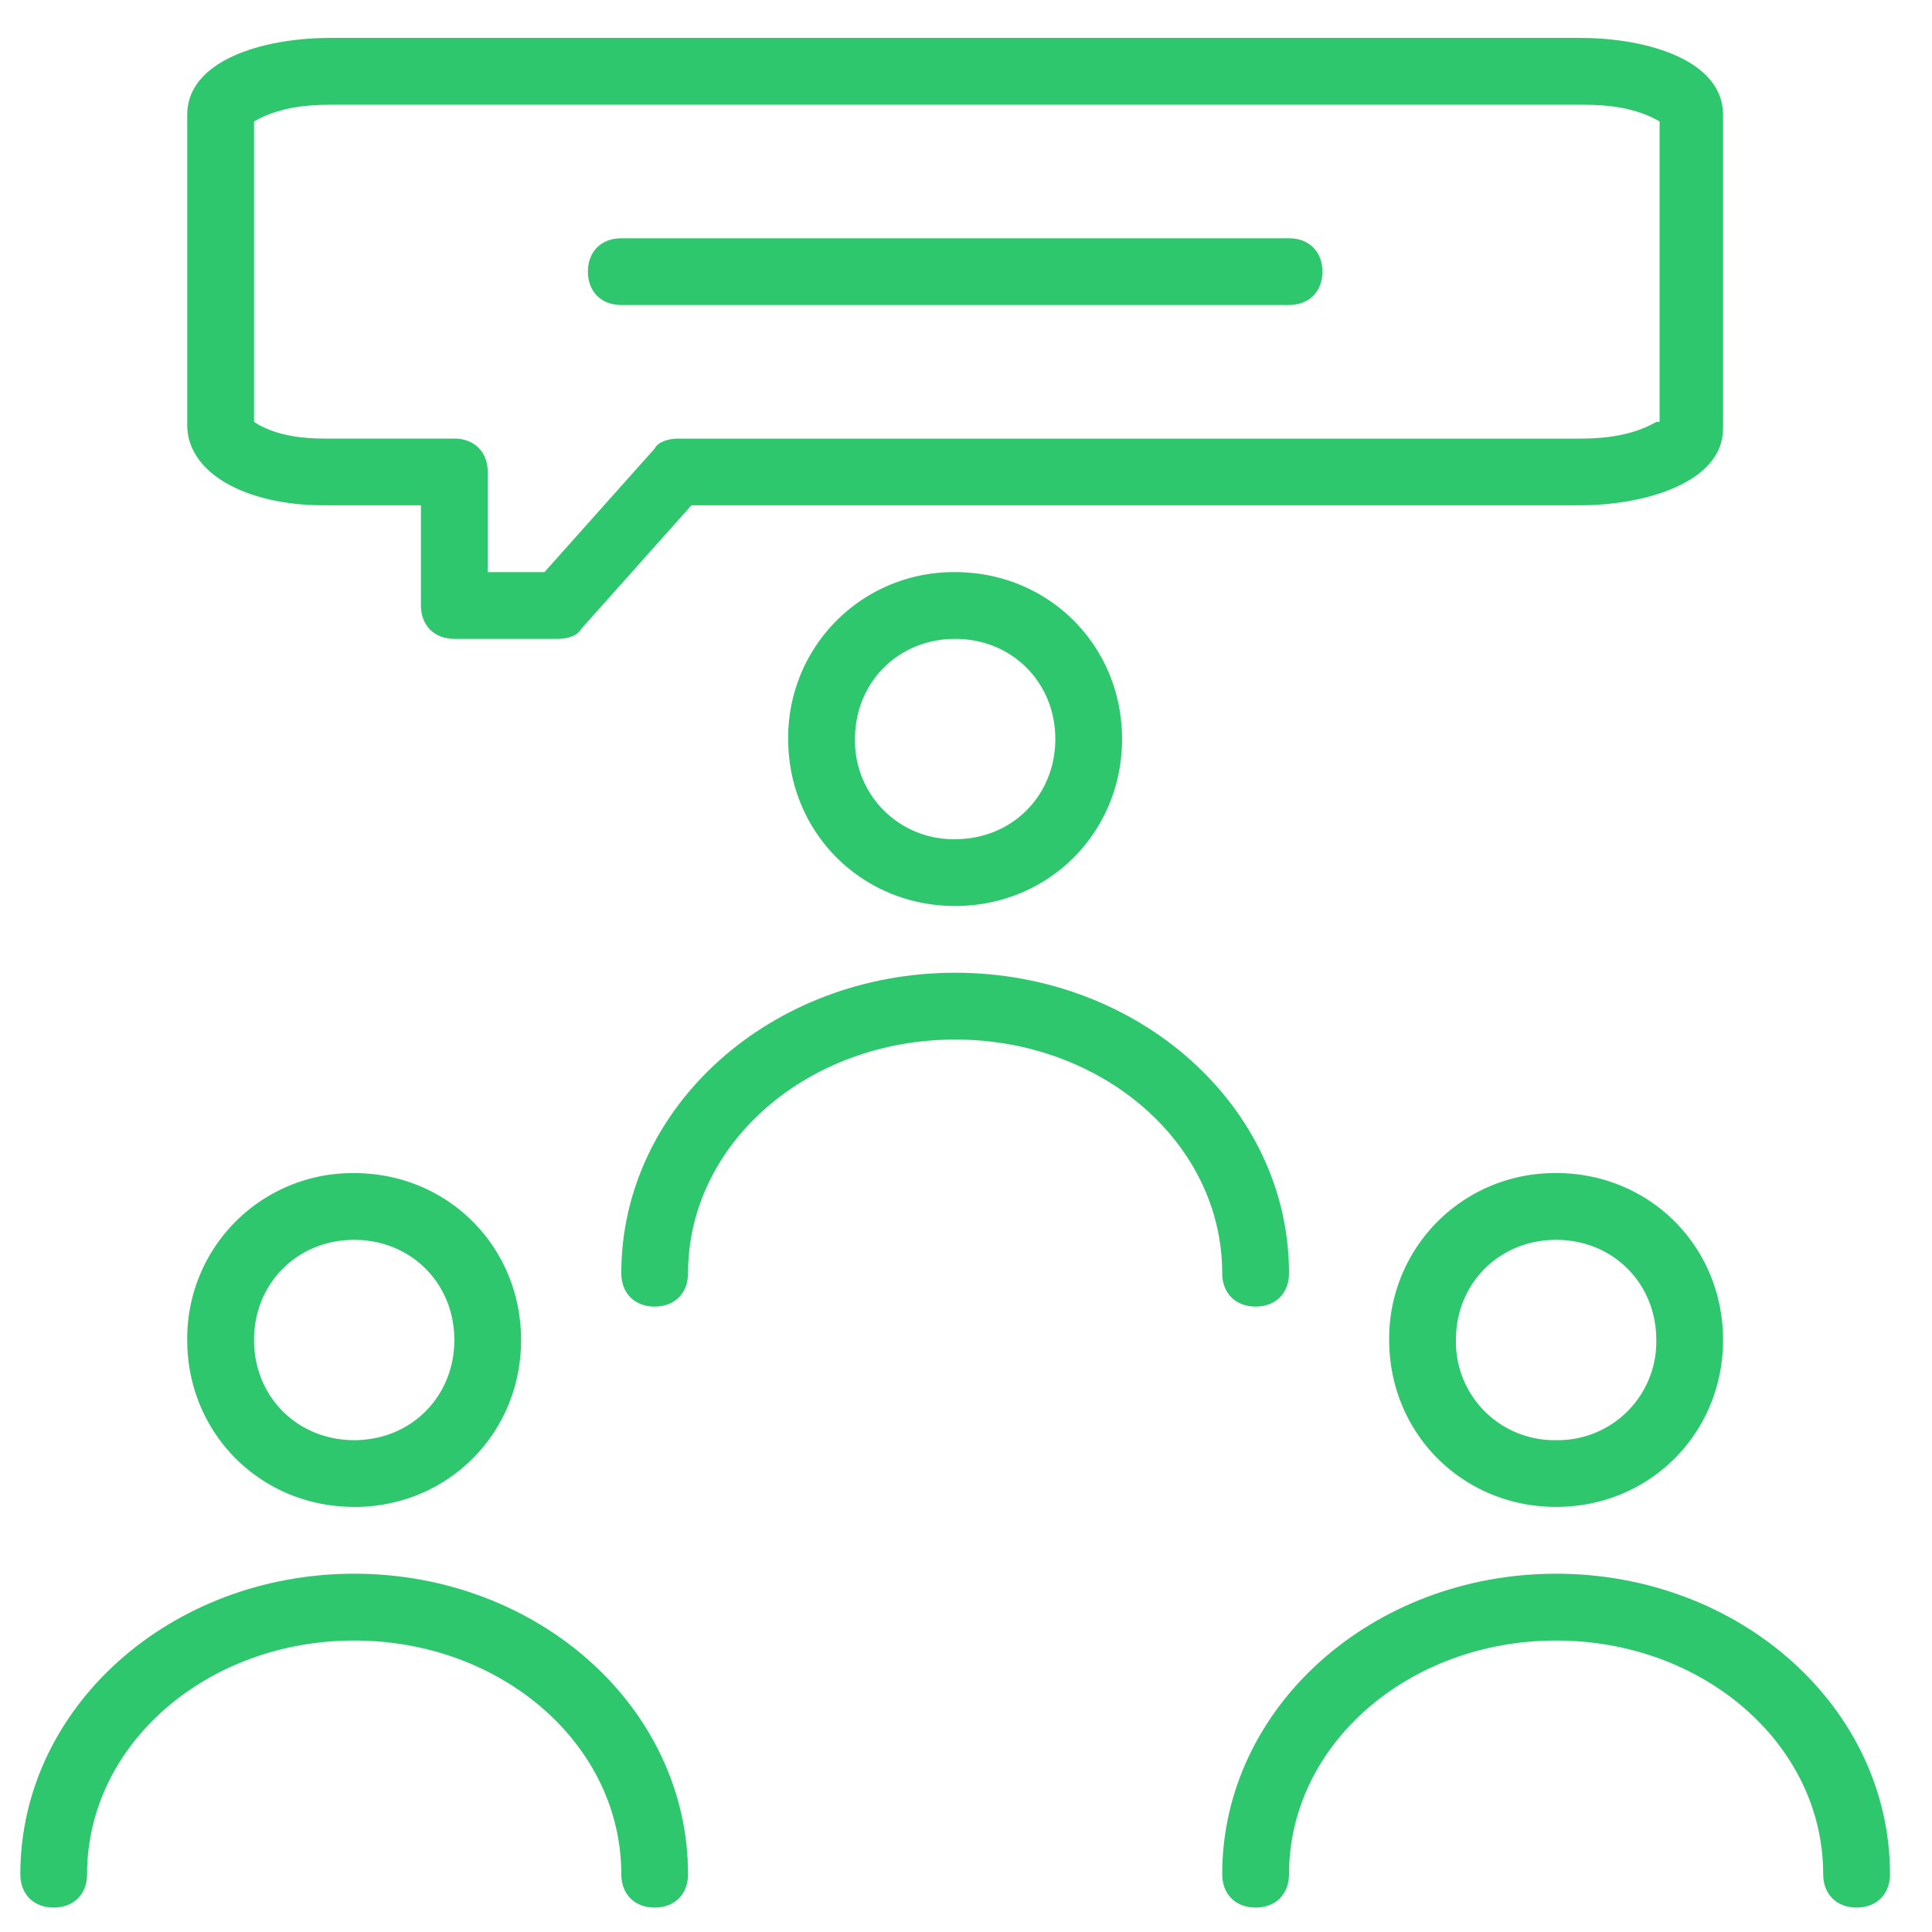
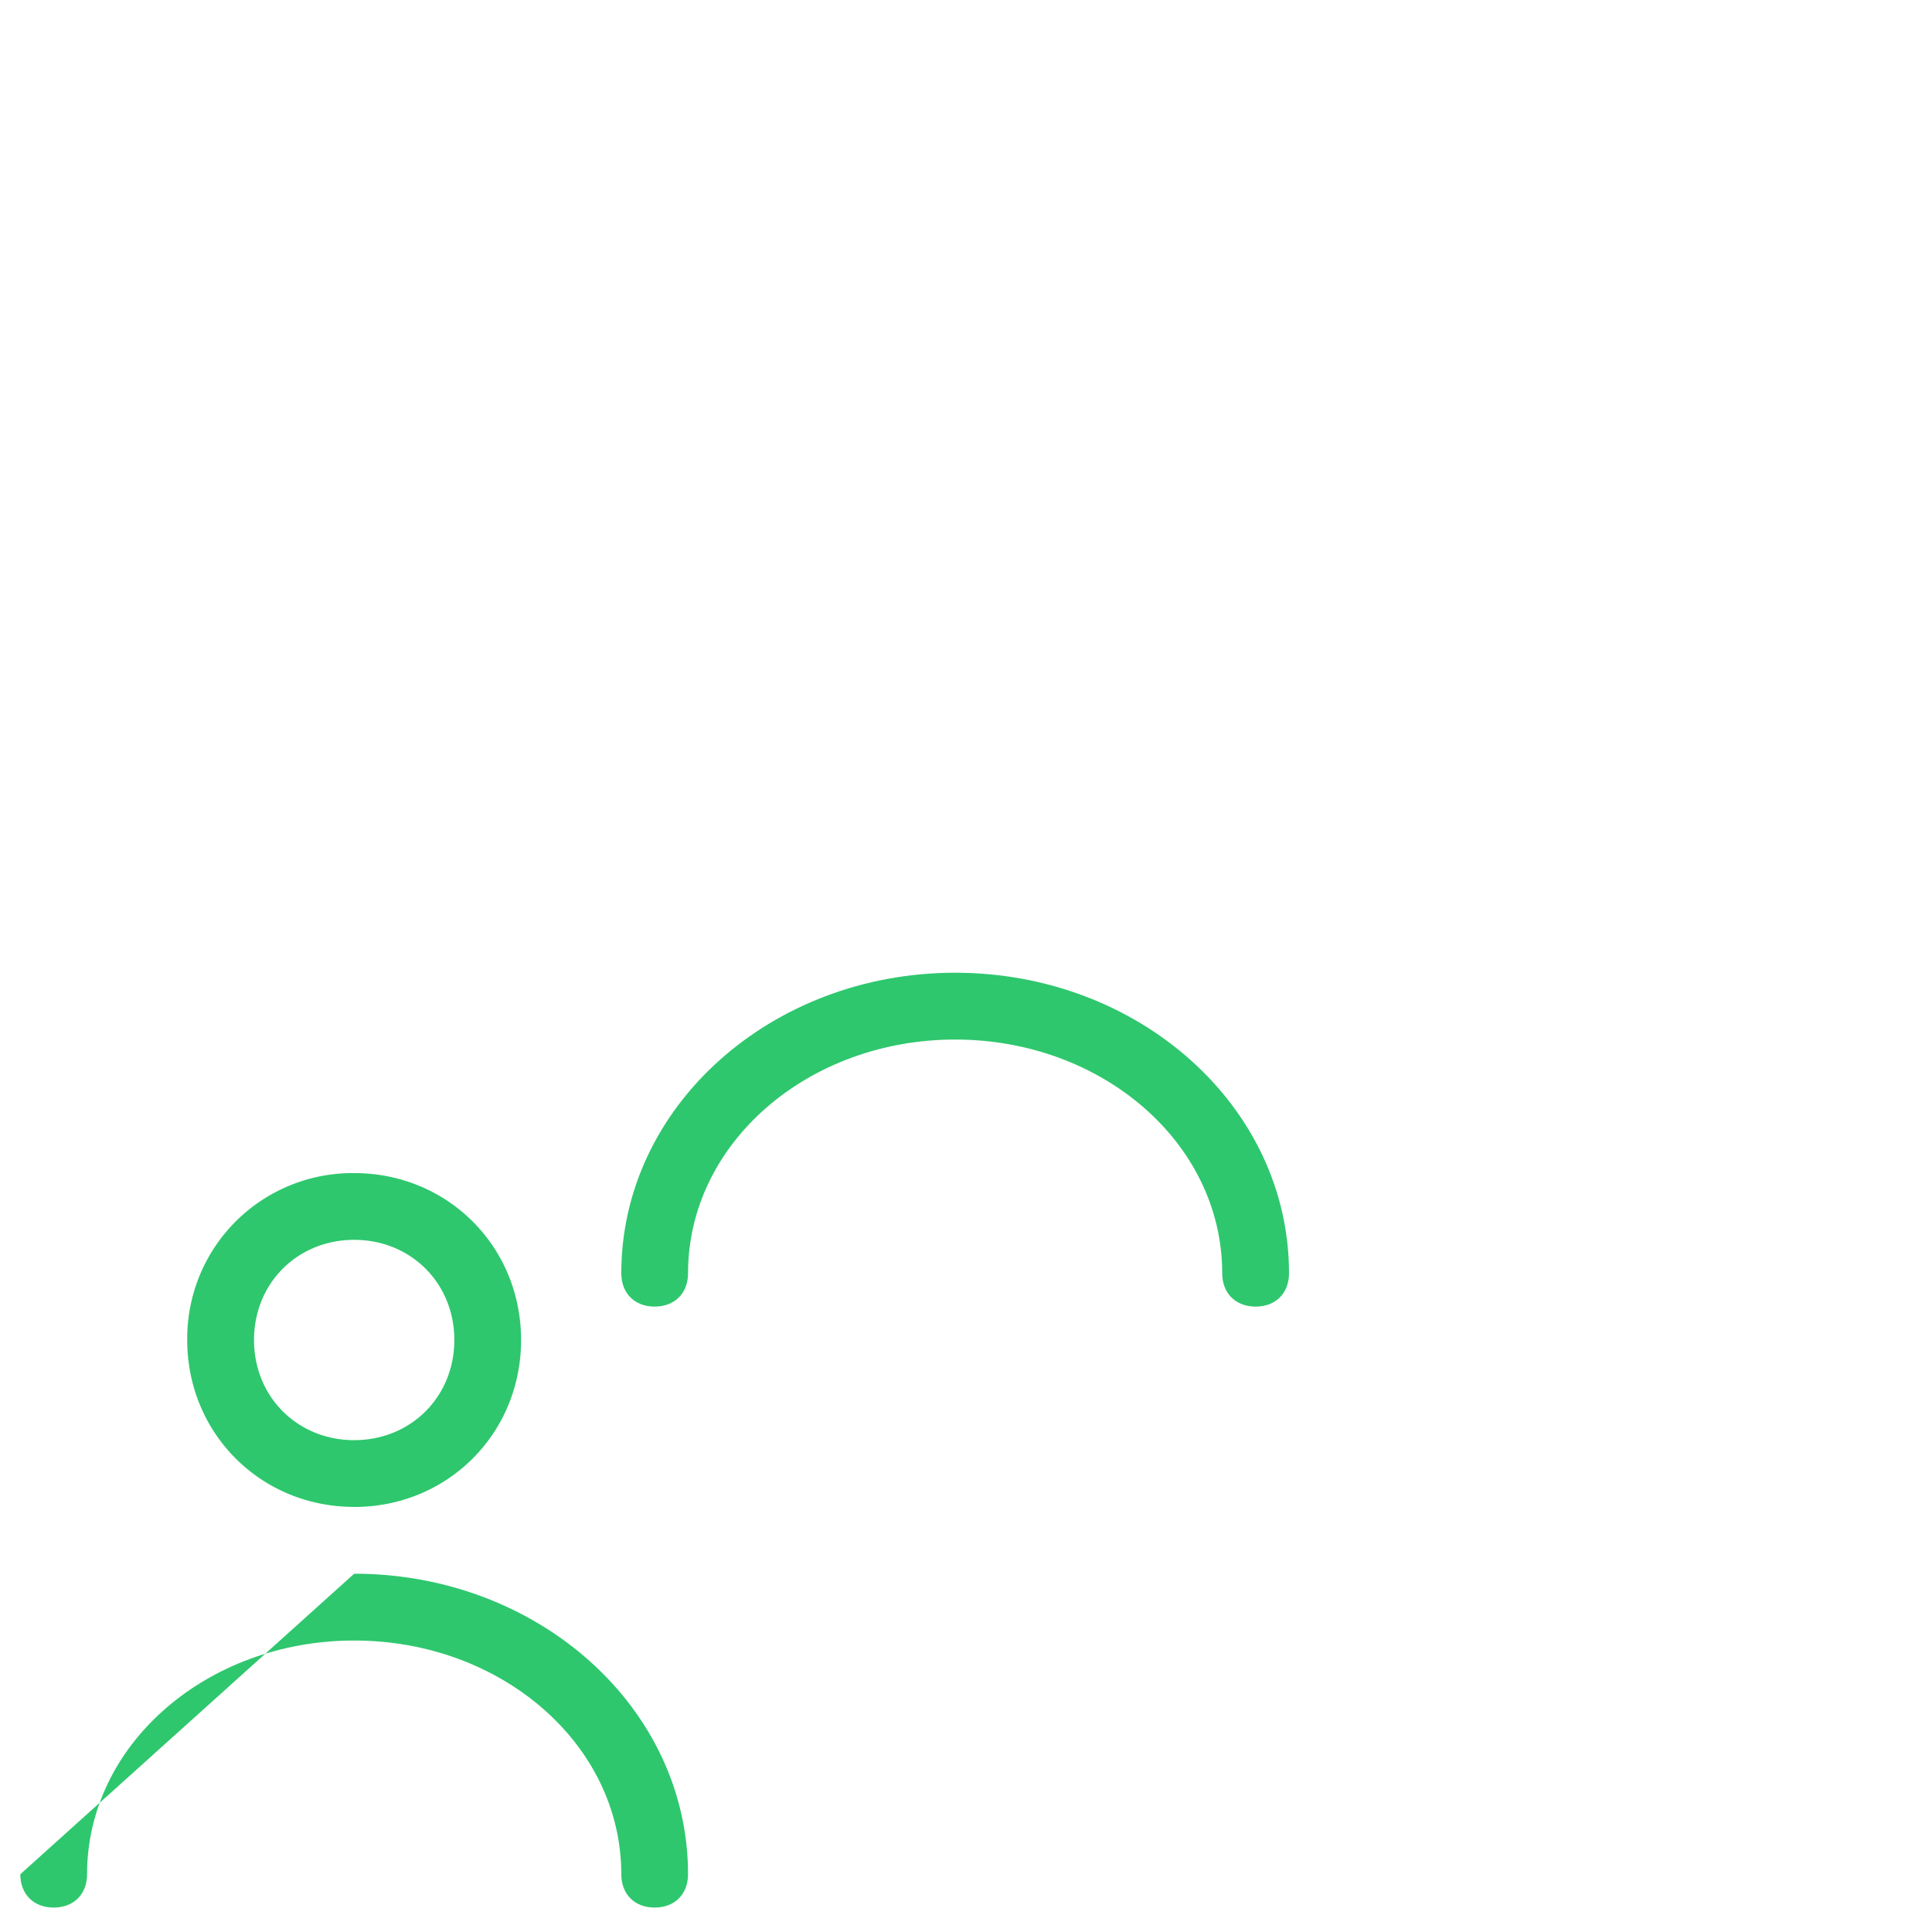
<svg xmlns="http://www.w3.org/2000/svg" width="31" height="31">
  <g fill="#2EC76E" fill-rule="evenodd">
    <path d="M5.683 24.18c1.5 0 2.678-1.179 2.678-2.679 0-1.5-1.178-2.678-2.678-2.678A2.653 2.653 0 003.004 21.5c0 1.5 1.179 2.679 2.679 2.679zm0-4.286c.91 0 1.607.696 1.607 1.607 0 .91-.696 1.607-1.607 1.607-.91 0-1.607-.696-1.607-1.607 0-.91.696-1.607 1.607-1.607z" fill-rule="nonzero" />
-     <path d="M.326 30.073c0 .321.214.535.535.535.322 0 .536-.214.536-.535 0-2.09 1.929-3.75 4.286-3.75 2.357 0 4.286 1.66 4.286 3.75 0 .321.214.535.535.535.322 0 .536-.214.536-.535 0-2.679-2.41-4.822-5.357-4.822S.326 27.394.326 30.073z" />
-     <path d="M18.004 11.858c0-1.5-1.178-2.678-2.678-2.678a2.653 2.653 0 00-2.679 2.678c0 1.5 1.179 2.679 2.679 2.679 1.5 0 2.678-1.179 2.678-2.679zm-4.285 0c0-.91.696-1.607 1.607-1.607.91 0 1.607.697 1.607 1.607 0 .911-.697 1.607-1.607 1.607a1.578 1.578 0 01-1.607-1.607z" fill-rule="nonzero" />
+     <path d="M.326 30.073c0 .321.214.535.535.535.322 0 .536-.214.536-.535 0-2.09 1.929-3.75 4.286-3.75 2.357 0 4.286 1.66 4.286 3.75 0 .321.214.535.535.535.322 0 .536-.214.536-.535 0-2.679-2.41-4.822-5.357-4.822z" />
    <path d="M20.147 20.965c.322 0 .536-.214.536-.535 0-2.679-2.41-4.822-5.357-4.822s-5.357 2.143-5.357 4.822c0 .321.214.535.535.535.322 0 .536-.214.536-.535 0-2.09 1.929-3.75 4.286-3.75 2.357 0 4.285 1.66 4.285 3.75 0 .321.215.535.536.535z" />
-     <path d="M24.969 18.823A2.653 2.653 0 0022.29 21.5c0 1.5 1.179 2.679 2.679 2.679 1.5 0 2.678-1.179 2.678-2.679 0-1.5-1.178-2.678-2.678-2.678zm0 4.285a1.579 1.579 0 01-1.608-1.607c0-.91.697-1.607 1.608-1.607.91 0 1.607.696 1.607 1.607a1.58 1.58 0 01-1.607 1.607z" fill-rule="nonzero" />
-     <path d="M24.969 25.251c-2.947 0-5.358 2.143-5.358 4.822 0 .321.215.535.536.535.322 0 .536-.214.536-.535 0-2.09 1.928-3.75 4.286-3.75 2.357 0 4.285 1.66 4.285 3.75 0 .321.215.535.536.535.321 0 .536-.214.536-.535 0-2.679-2.411-4.822-5.357-4.822z" />
-     <path d="M27.647 1.84c0-.857-1.178-1.232-2.303-1.232H5.308c-1.125 0-2.304.375-2.304 1.232v4.983c0 .75.911 1.285 2.197 1.285h1.553v1.607c0 .322.215.536.536.536h1.66c.161 0 .322-.053.376-.16l1.768-1.983h14.25c1.071 0 2.303-.375 2.303-1.232V1.84zm-1.071 4.93c-.375.214-.804.268-1.232.268H10.879c-.16 0-.321.053-.375.16L8.736 9.18h-.91V7.573c0-.322-.215-.536-.536-.536H5.2c-.374 0-.803-.054-1.124-.268V1.948c.375-.215.803-.268 1.232-.268h20.09c.428 0 .856.053 1.231.268v4.821h-.053z" fill-rule="nonzero" />
-     <path d="M20.683 3.823H9.969c-.322 0-.536.214-.536.535 0 .322.214.536.536.536h10.714c.321 0 .536-.214.536-.536 0-.321-.215-.535-.536-.535z" />
  </g>
</svg>